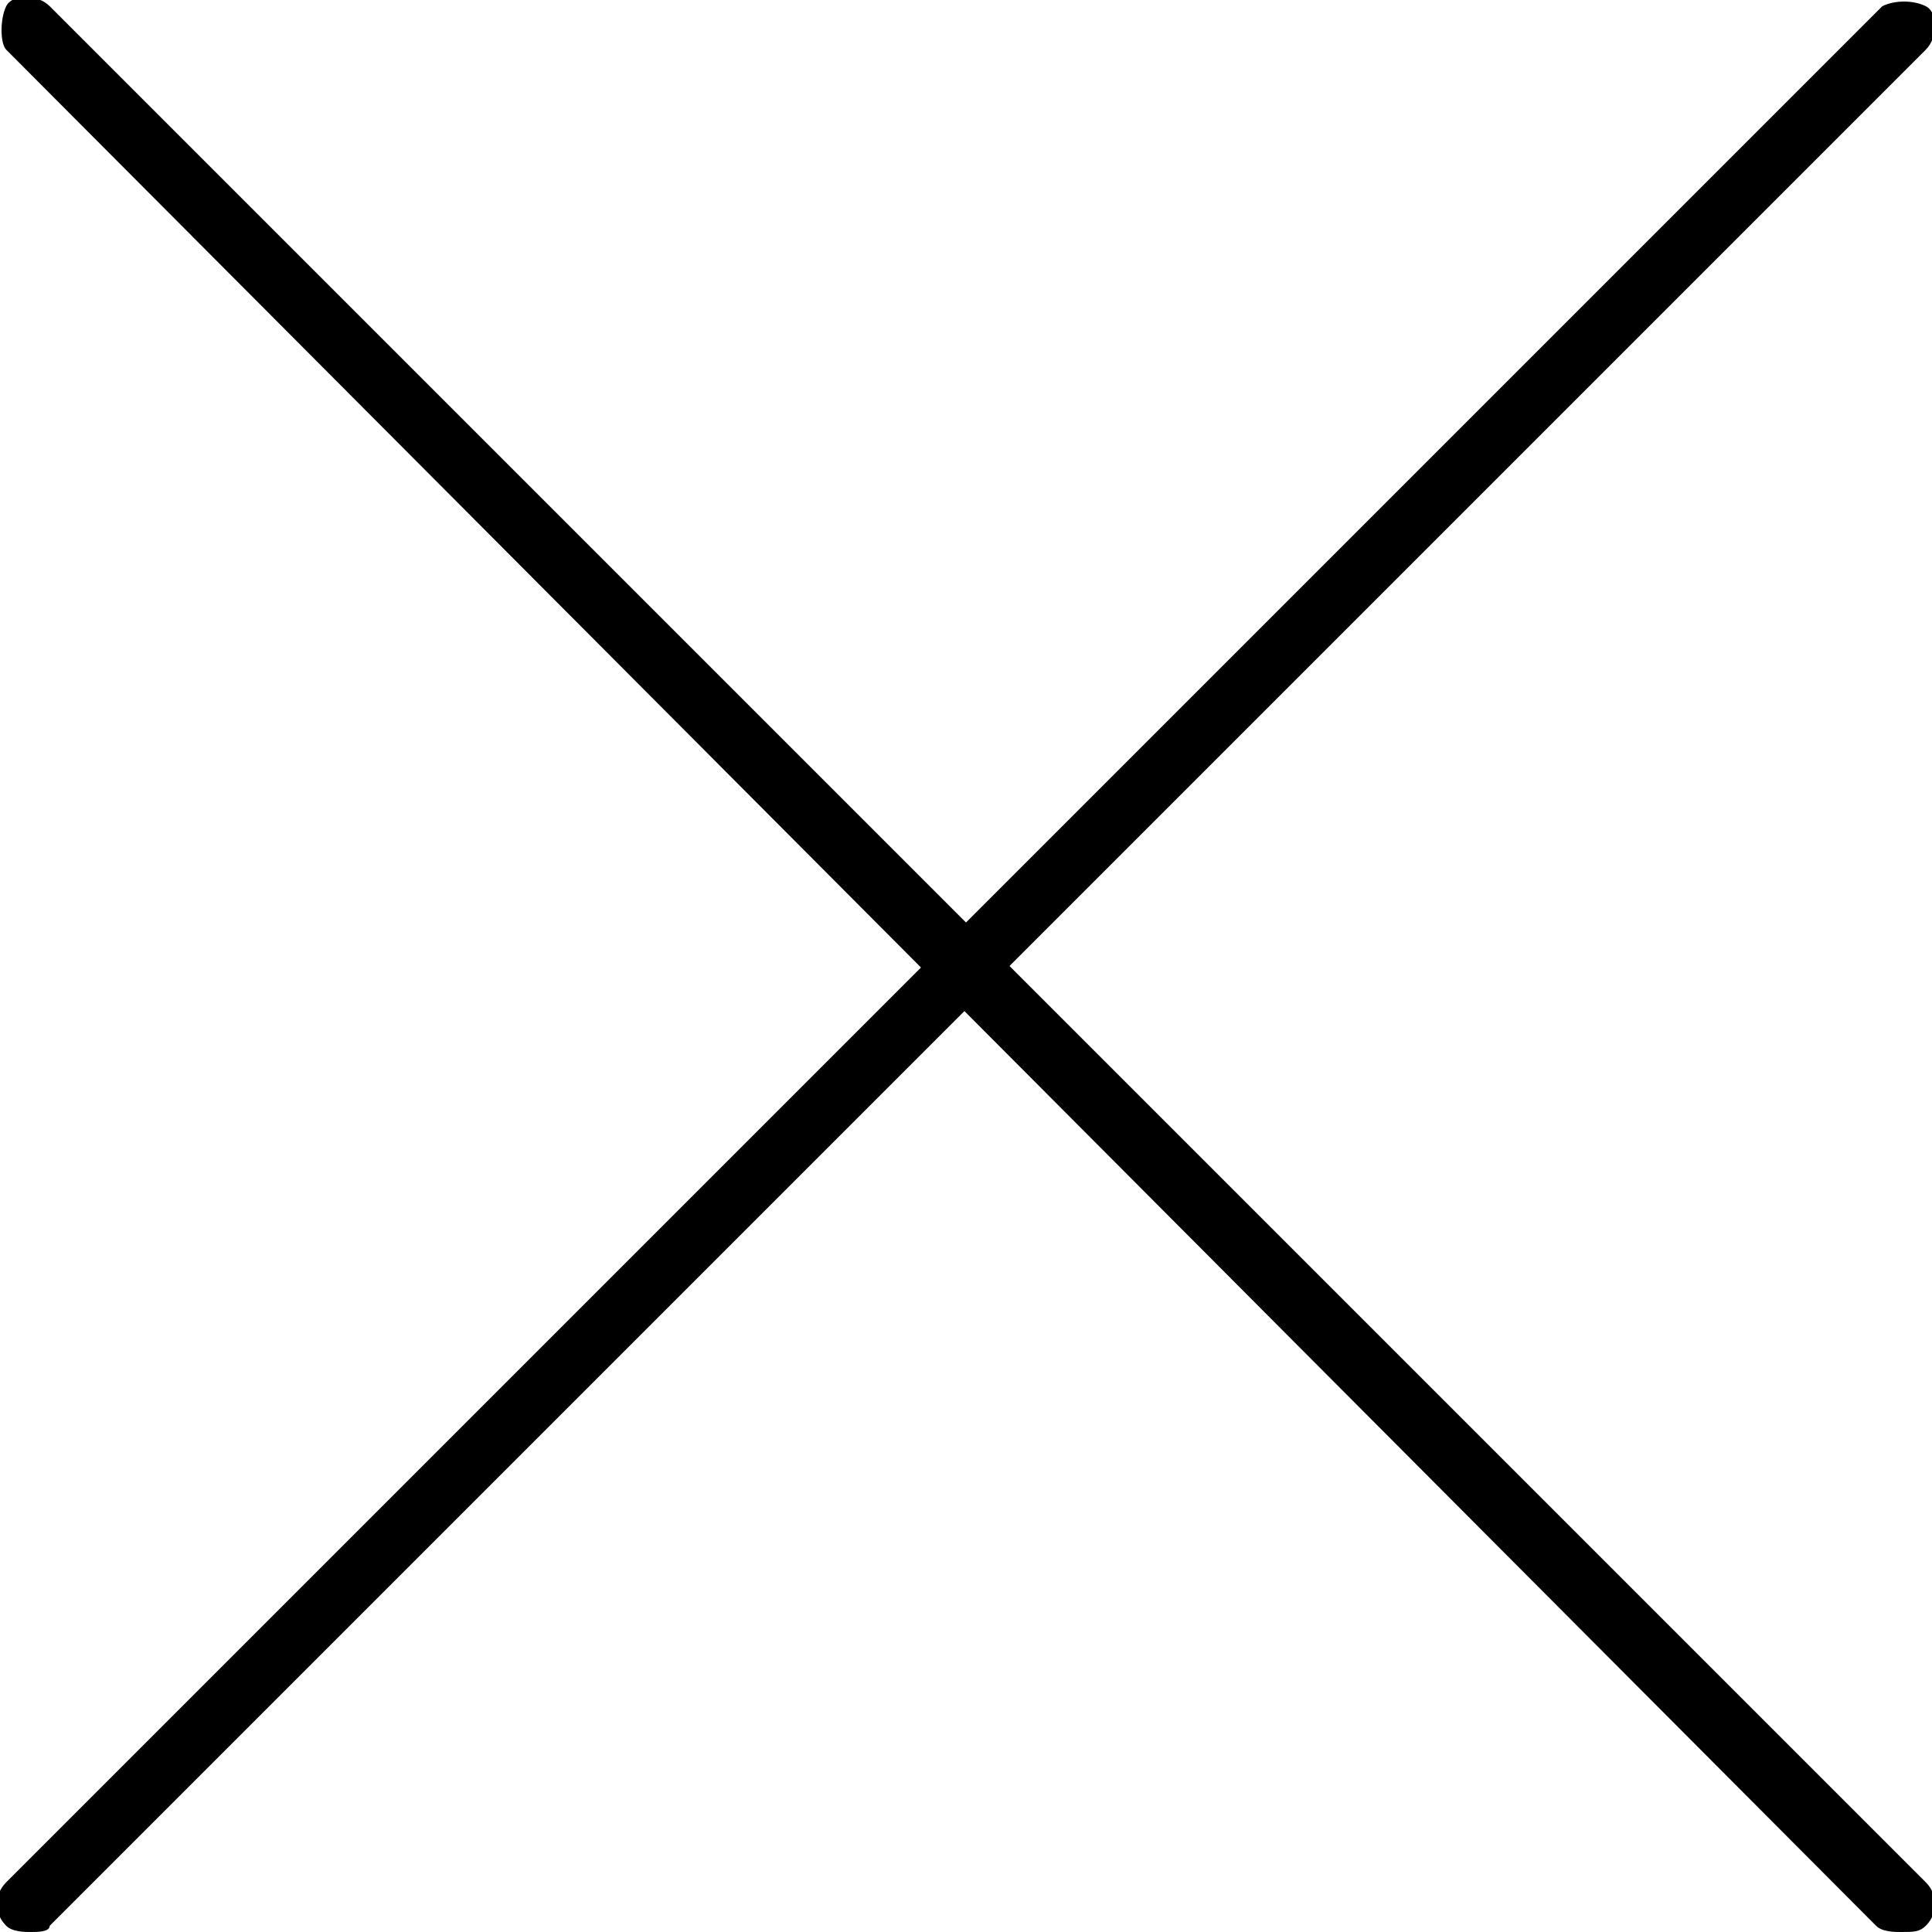
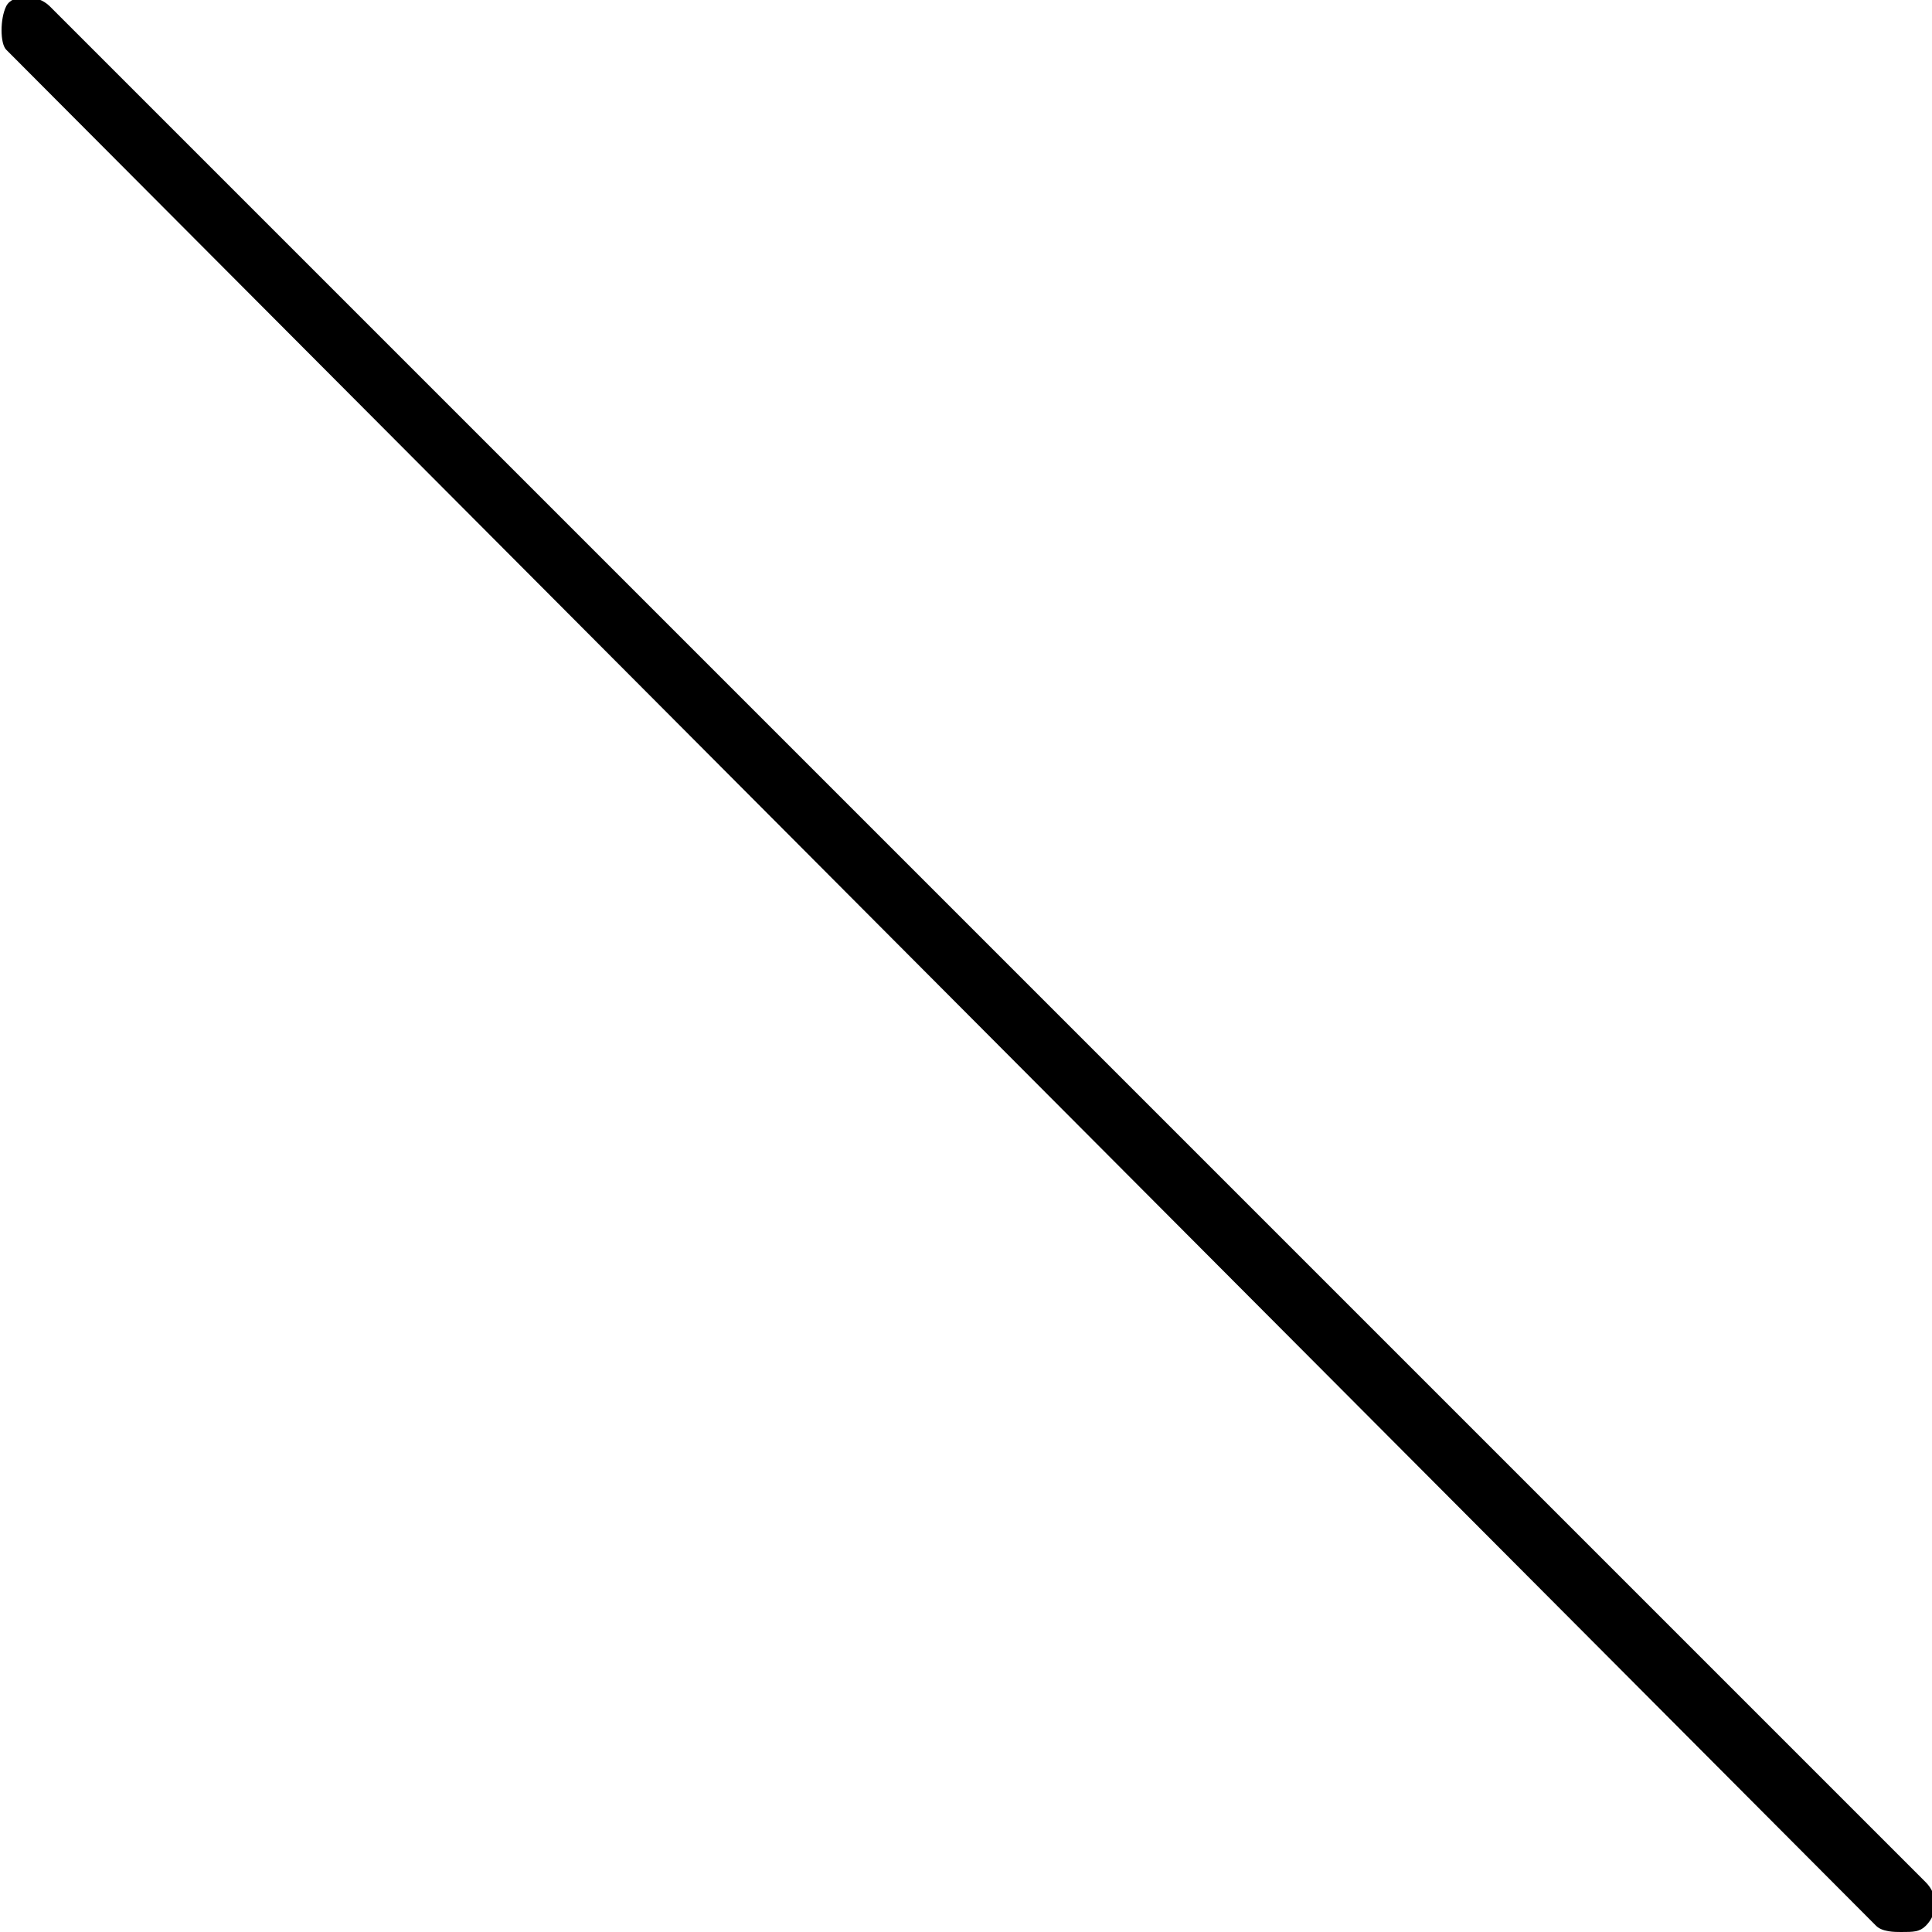
<svg xmlns="http://www.w3.org/2000/svg" version="1.1" id="Calque_1" x="0px" y="0px" width="31.1px" height="31.1px" viewBox="0 0 31.1 31.1" style="enable-background:new 0 0 31.1 31.1;" xml:space="preserve">
-   <path d="M0.5,31.1c-0.1,0-0.3,0-0.4-0.1c-0.2-0.2-0.2-0.5,0-0.7L30.3,0.1C30.5,0,30.8,0,31,0.1s0.2,0.5,0,0.7L0.8,31  C0.8,31.1,0.6,31.1,0.5,31.1z" />
  <path d="M30.6,31.1c-0.1,0-0.3,0-0.4-0.1L0.1,0.8C0,0.7,0,0.3,0.1,0.1s0.5-0.2,0.7,0L31,30.3c0.2,0.2,0.2,0.5,0,0.7  C30.9,31.1,30.8,31.1,30.6,31.1z" />
</svg>